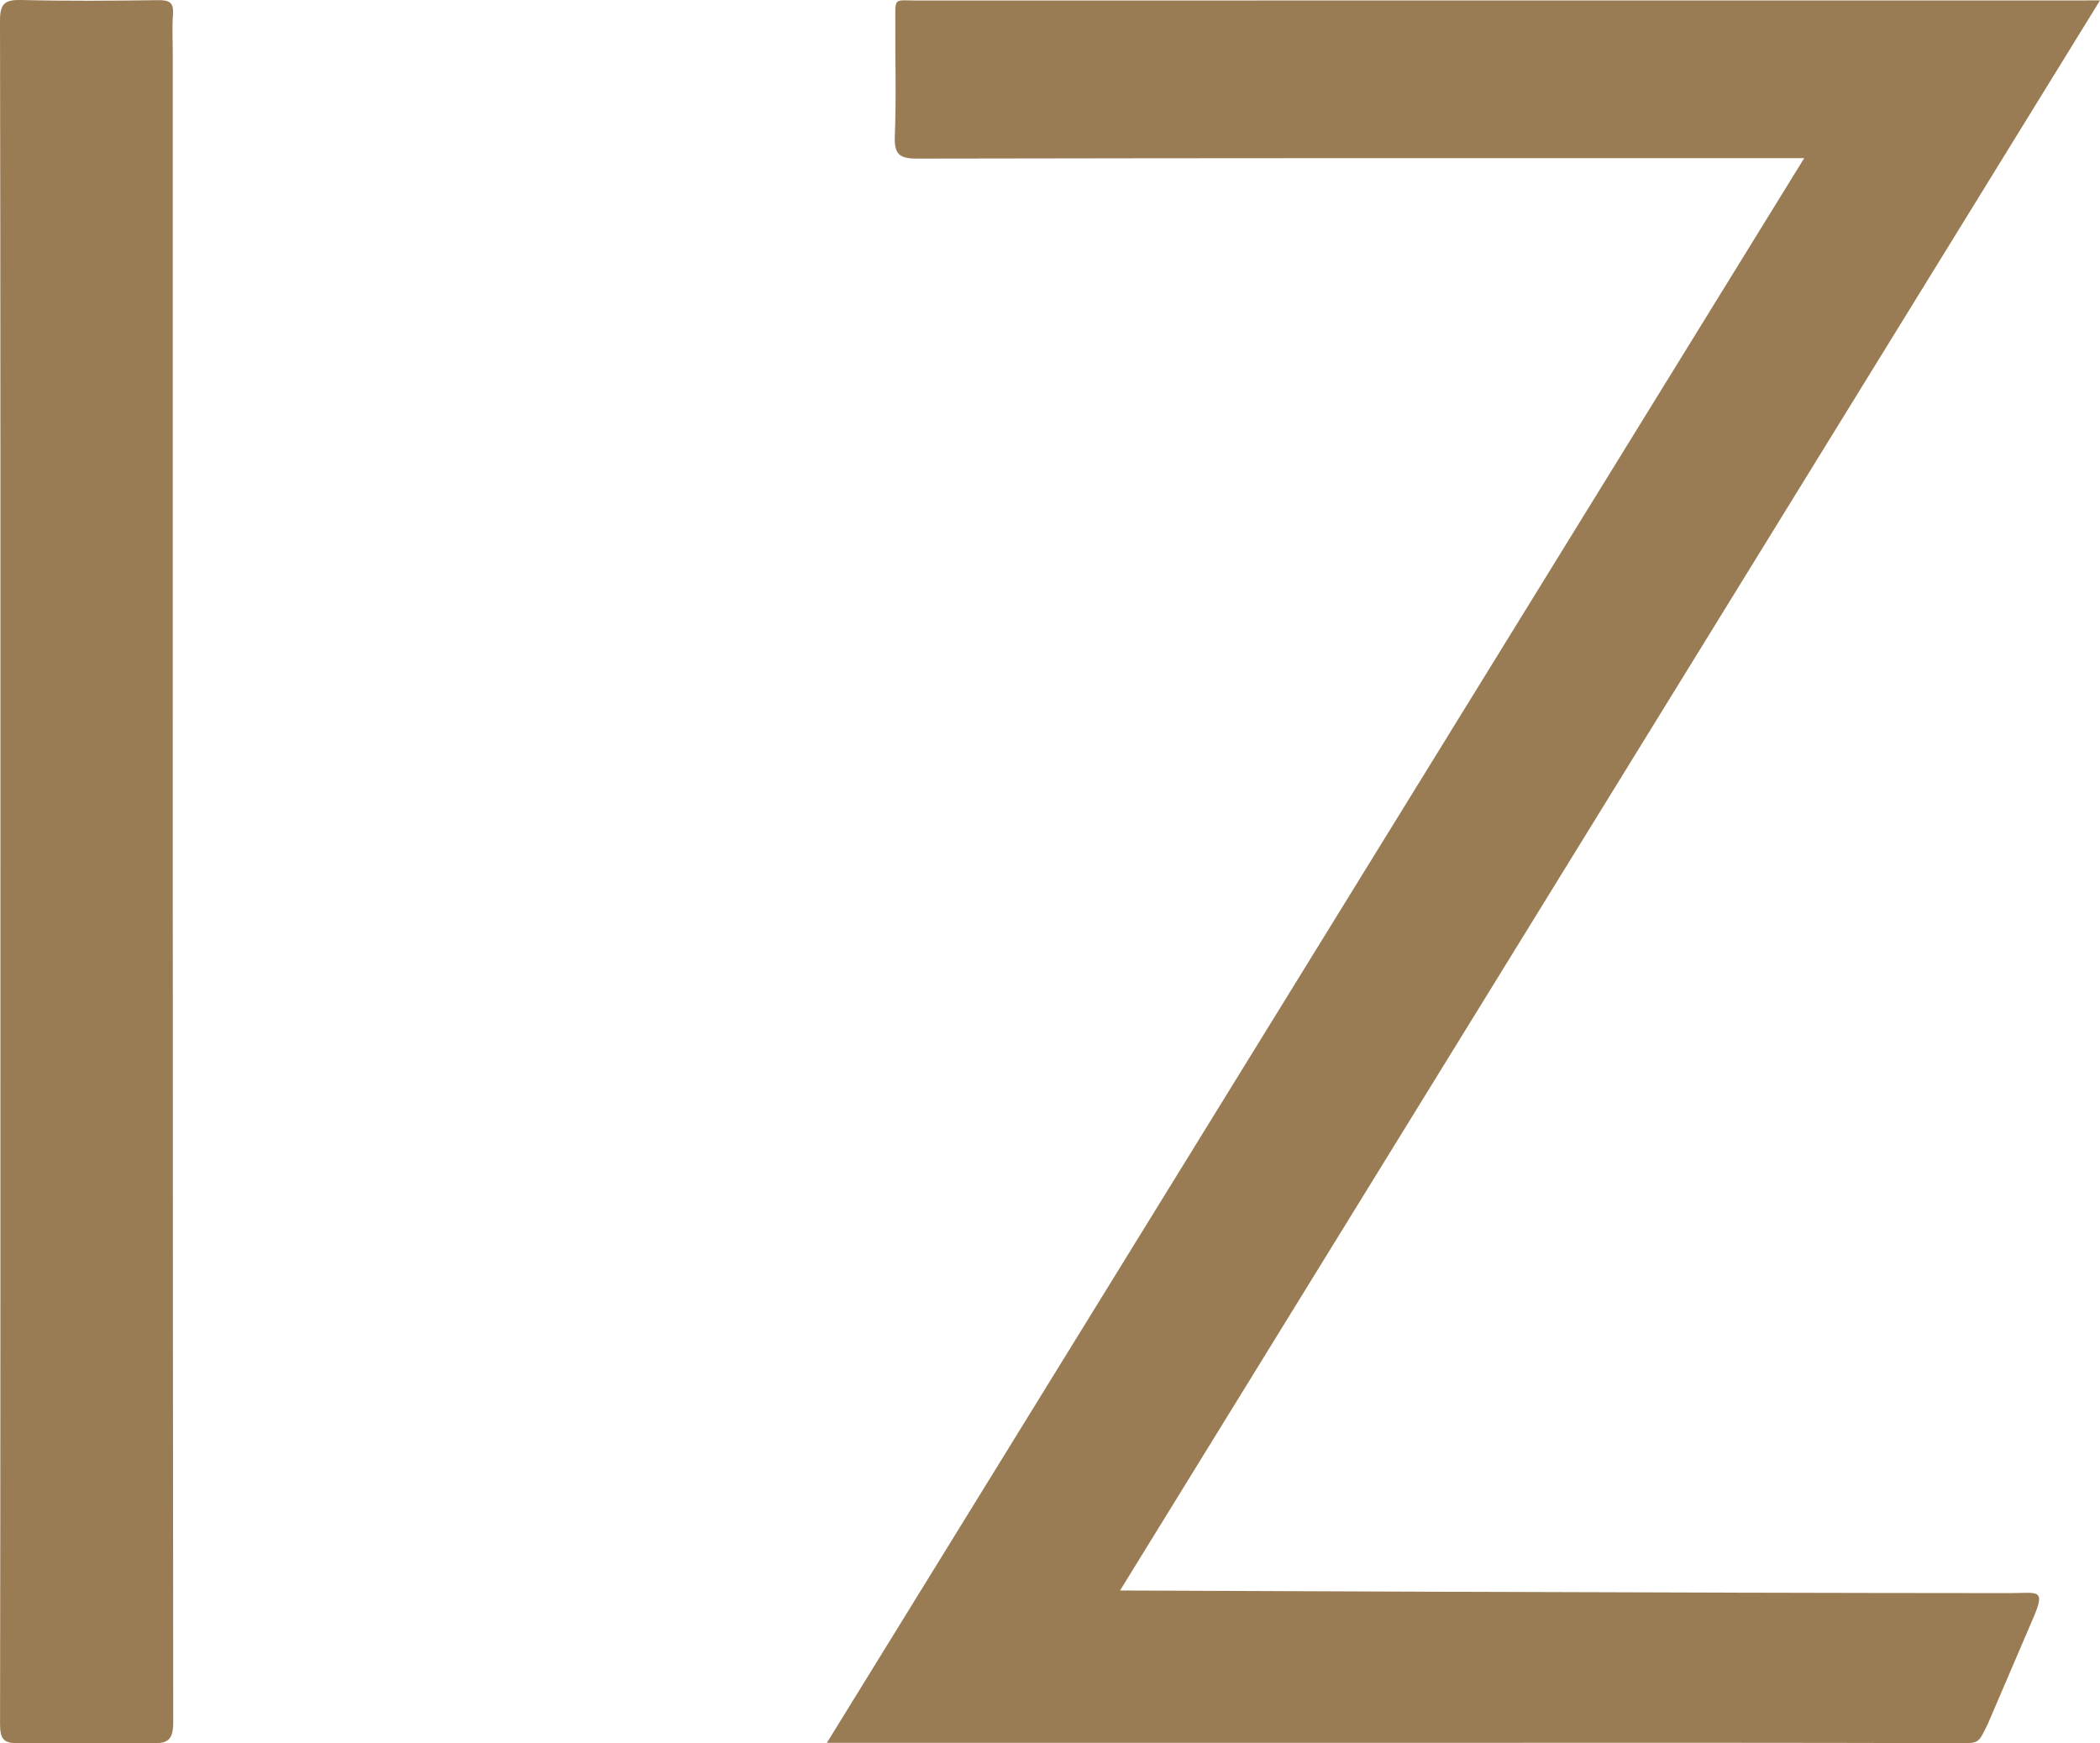
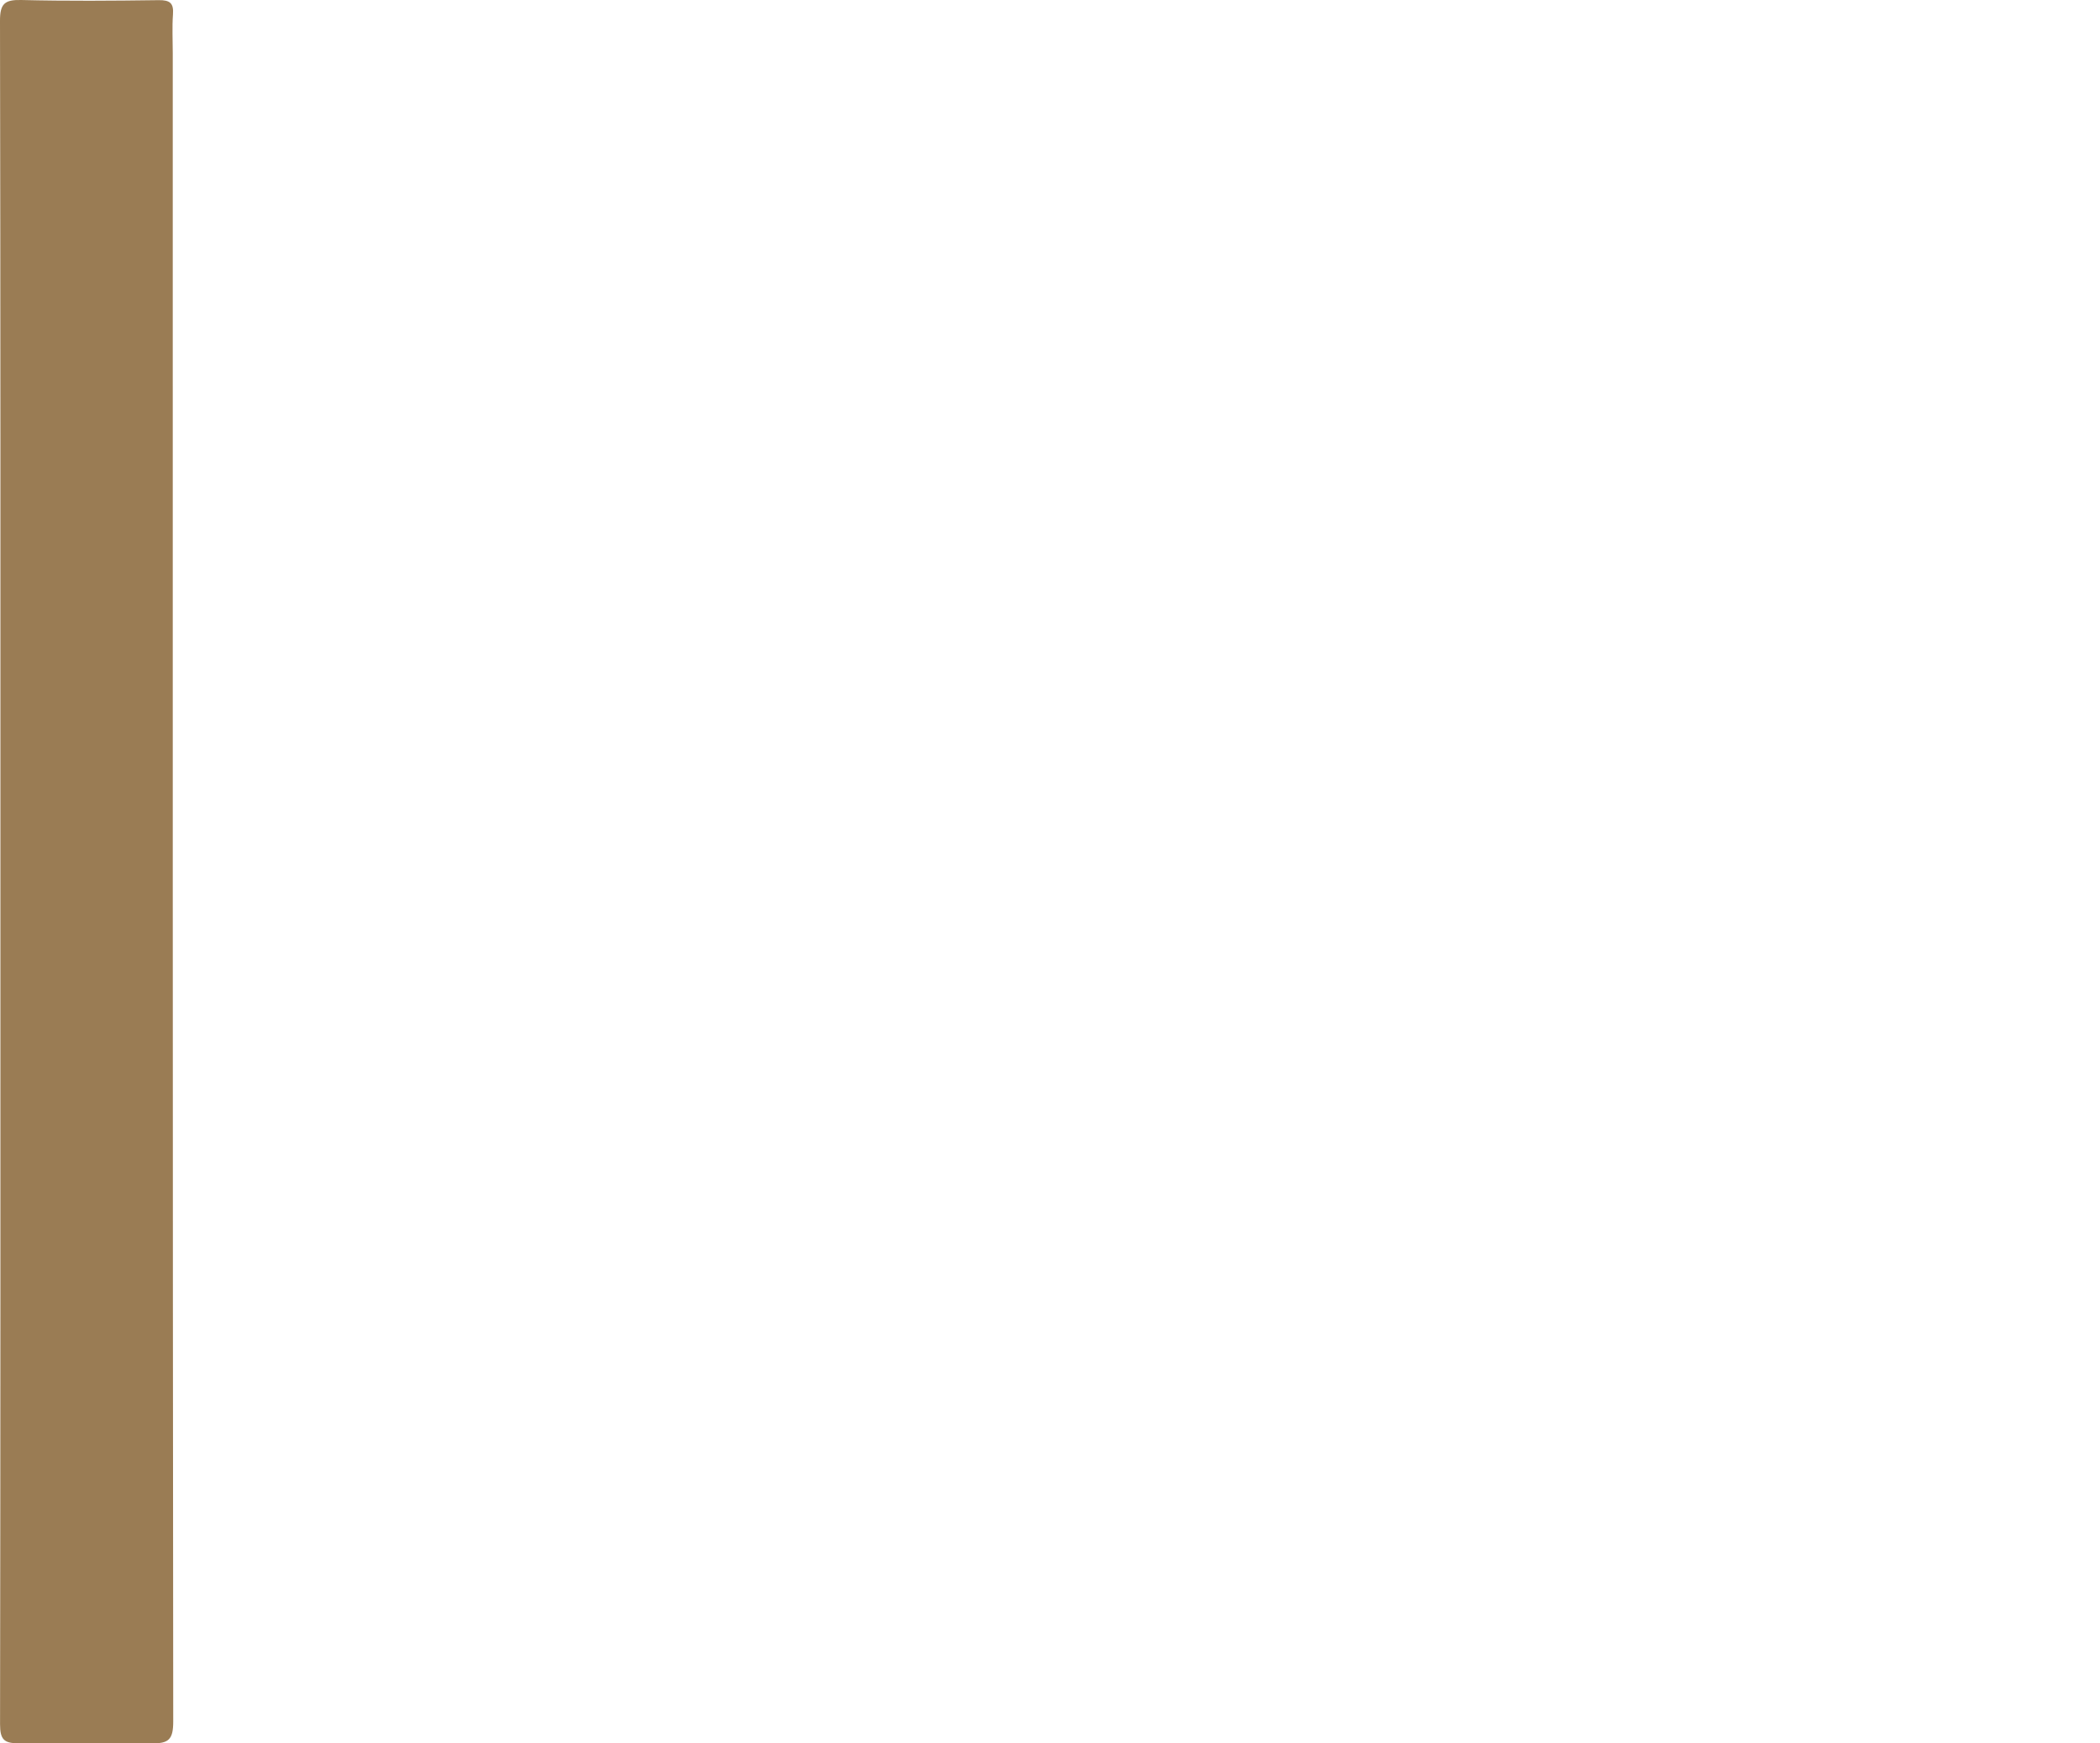
<svg xmlns="http://www.w3.org/2000/svg" width="312" height="259" viewBox="0 0 312 259" fill="none">
-   <path d="M312 0.061L166.406 236.301C166.406 236.301 248.2 236.675 298.791 236.69C302.612 236.69 303.96 235.972 302.168 240.19L295.315 256.173C294.121 258.534 294.136 258.993 291.923 258.985C262.244 258.908 250.743 258.931 221.063 258.931C184.293 258.931 163.435 258.931 126.665 258.931C125.609 258.931 124.544 258.931 122.852 258.931L268.055 23.494C266.486 23.494 265.467 23.494 264.457 23.494C213.781 23.494 186.958 23.471 136.283 23.563C133.603 23.571 132.829 22.921 132.944 20.163C133.174 14.647 132.99 9.107 133.021 3.583C133.044 -0.519 132.63 0.077 136.352 0.077C198.903 0.061 237.595 0.069 300.147 0.069C304.833 0.061 306.586 0.061 312 0.061Z" fill="#9A7C54" />
  <path d="M0.061 129.213C0.061 87.168 0.084 45.124 6.03083e-05 3.079C-0.008 0.542 0.712 -0.054 3.147 -0C9.954 0.168 16.769 0.114 23.577 0.023C25.261 -0 25.828 0.474 25.698 2.154C25.56 4.049 25.667 5.959 25.667 7.862C25.667 90.5 25.652 173.138 25.736 255.776C25.736 258.442 25.062 259.076 22.459 259L2.849 258.992C0.582 259.046 0.008 258.427 0.008 256.165C0.077 213.845 0.061 171.526 0.061 129.213Z" fill="#9A7C54" />
</svg>